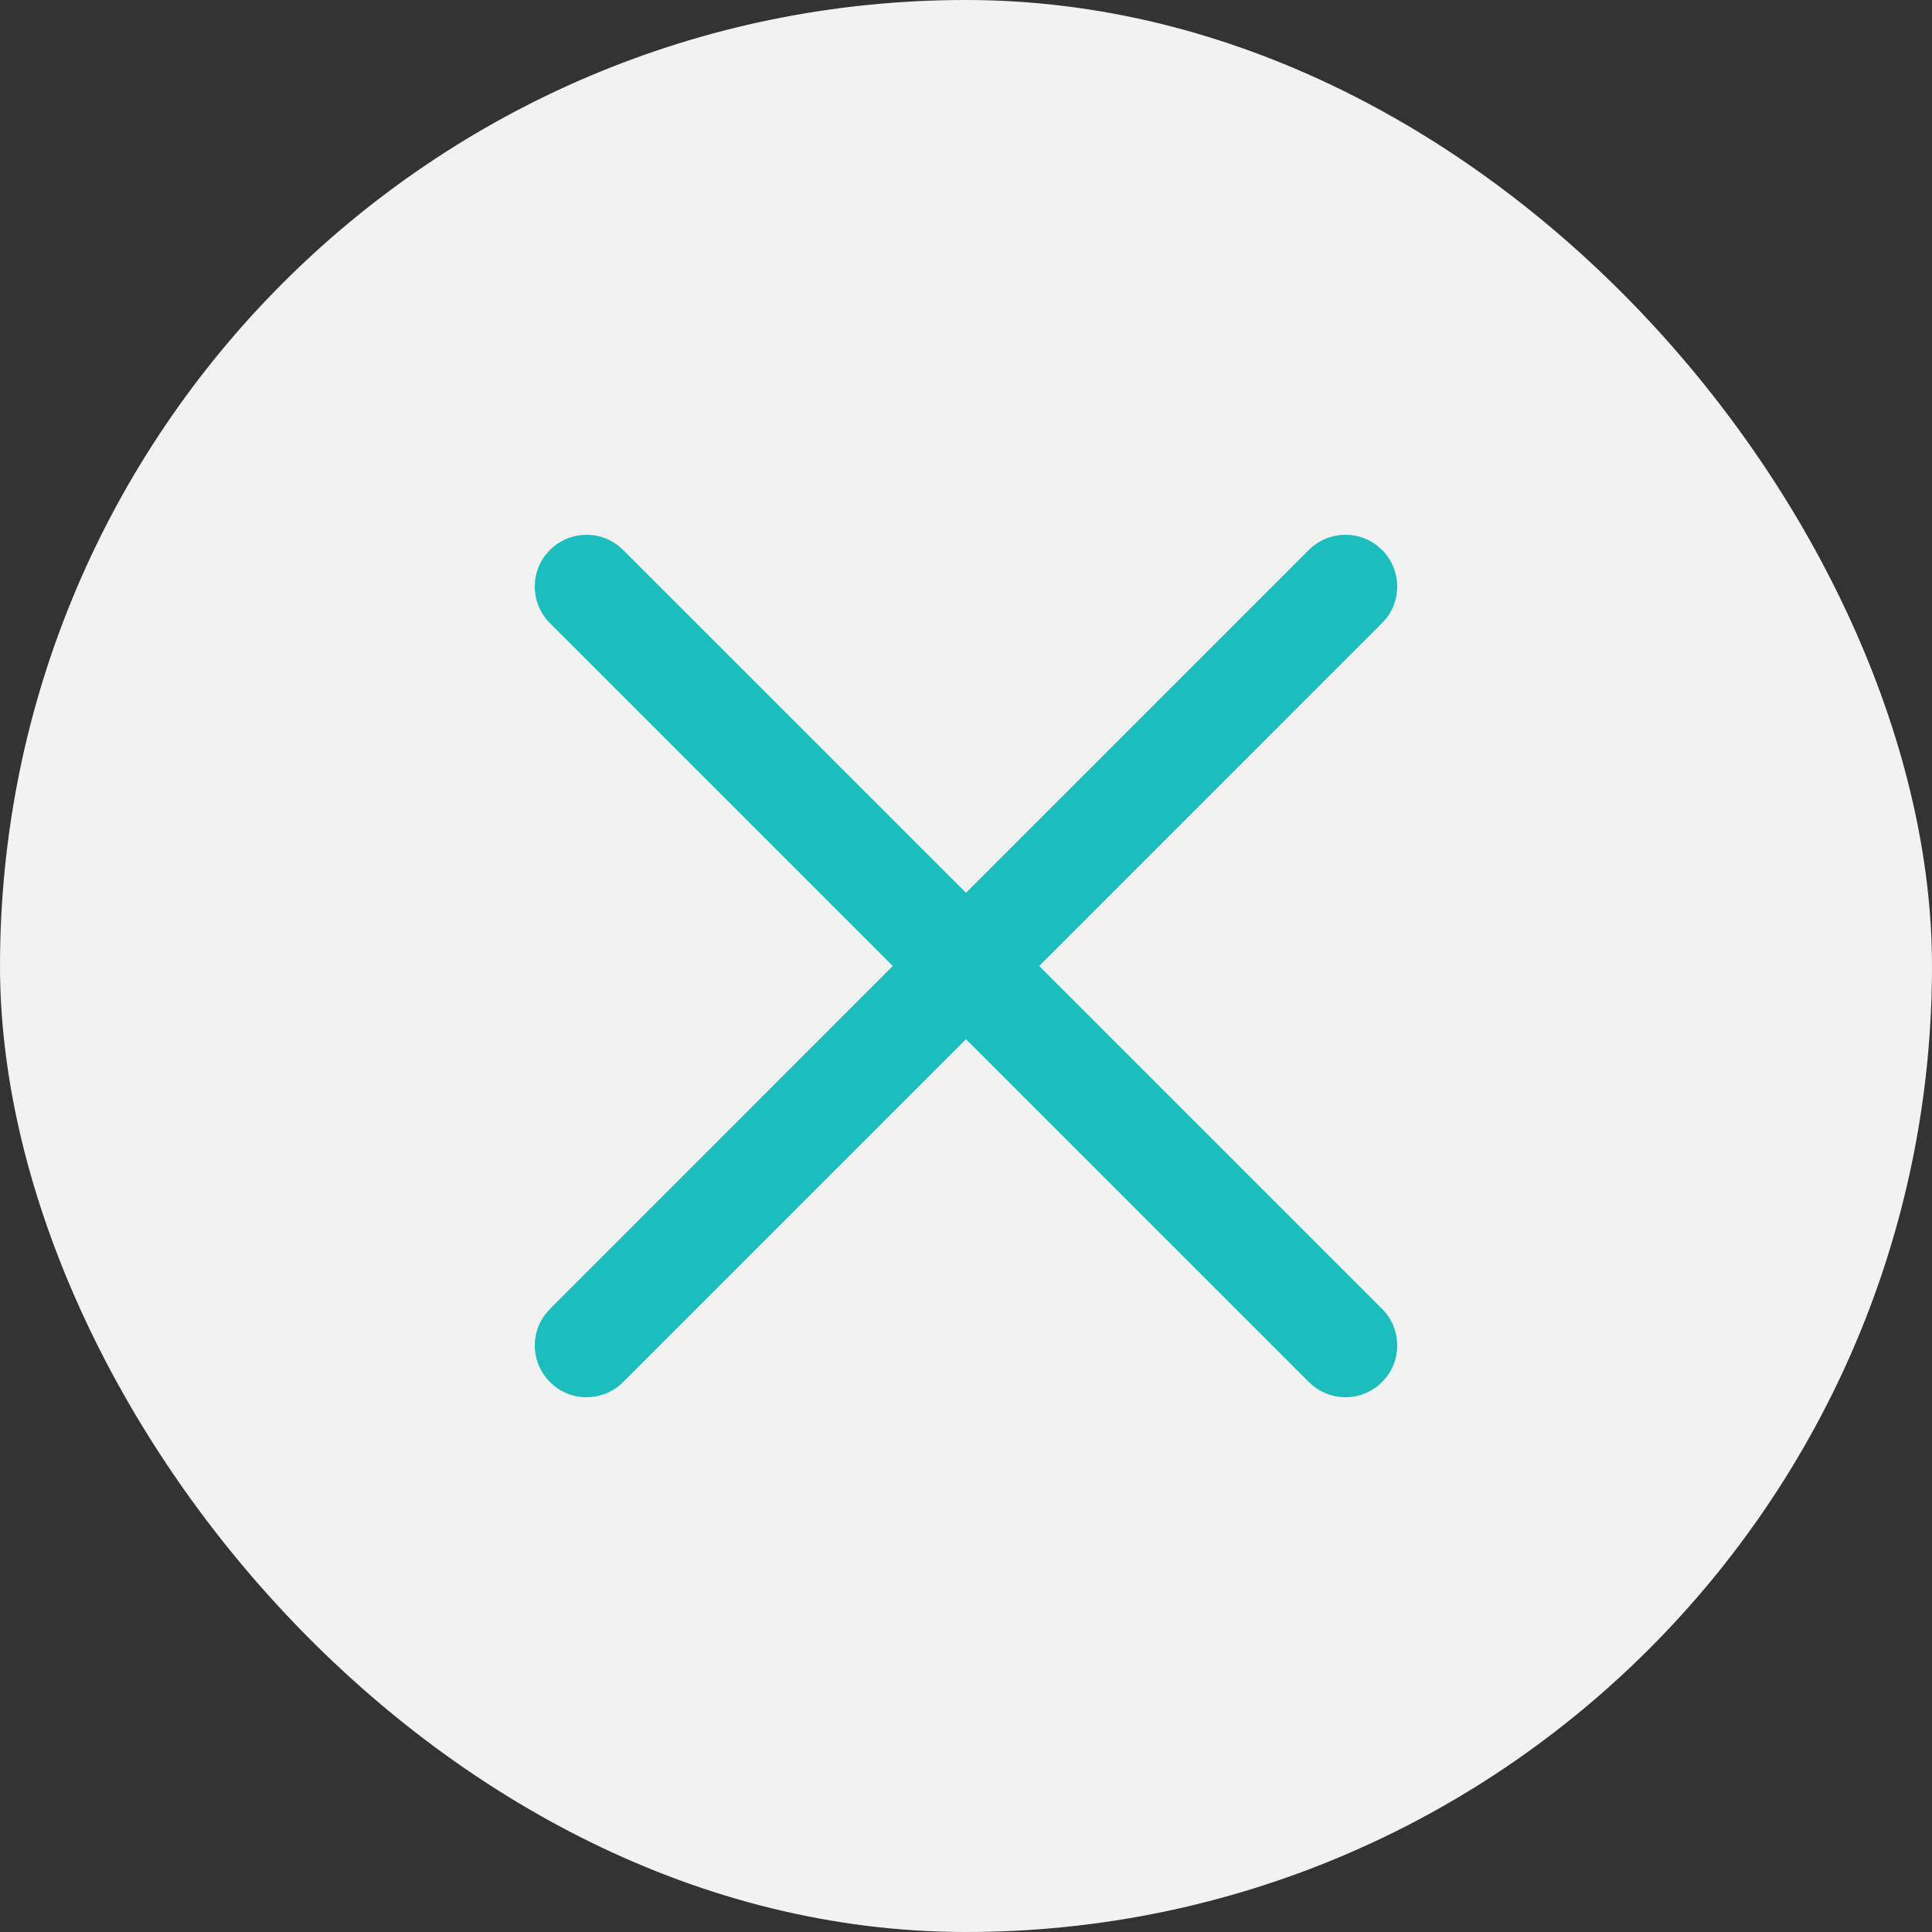
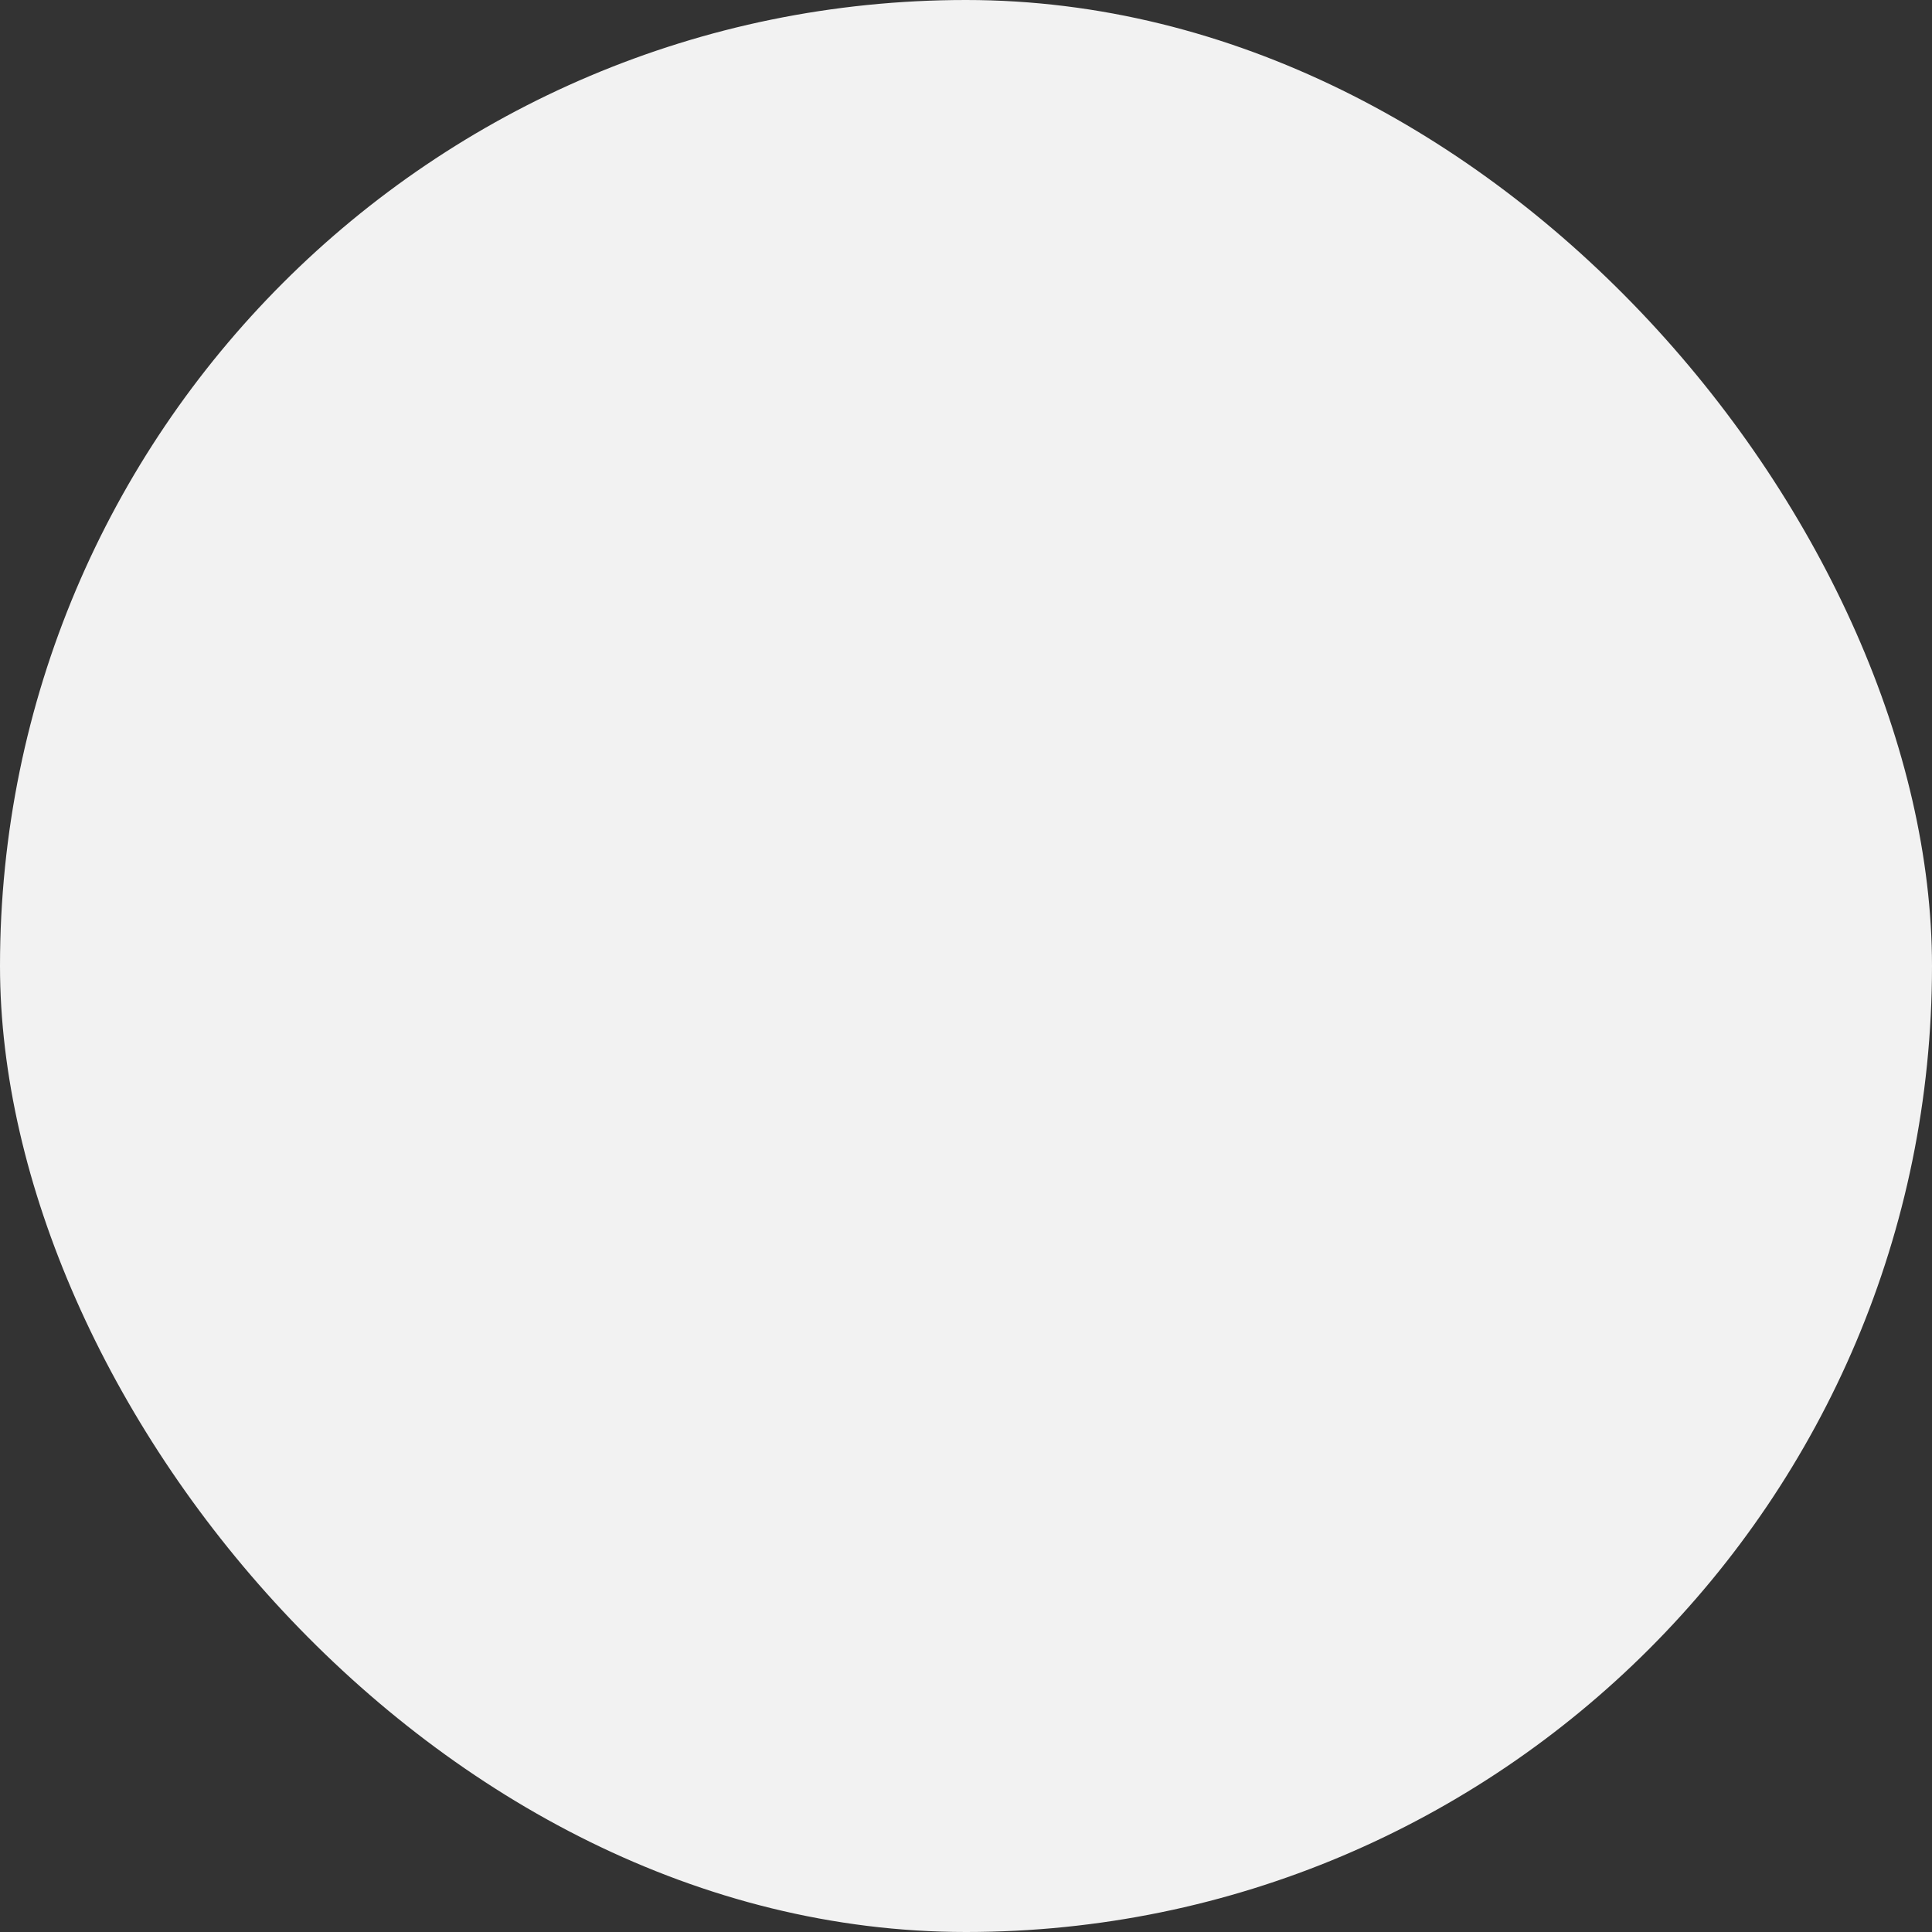
<svg xmlns="http://www.w3.org/2000/svg" width="28" height="28" viewBox="0 0 28 28" fill="none">
  <rect x="0" y="0" width="28" height="28" fill="#333333" stroke="none" />
  <rect width="28" height="28" rx="14" fill="#F2F2F2" />
-   <path d="M7.897 8.054L7.97 7.97C8.097 7.843 8.265 7.766 8.444 7.753C8.624 7.739 8.802 7.79 8.946 7.897L9.03 7.97L14 12.939L18.97 7.969C19.097 7.842 19.266 7.765 19.445 7.752C19.624 7.739 19.802 7.79 19.946 7.897L20.03 7.97C20.157 8.097 20.234 8.265 20.248 8.445C20.261 8.624 20.21 8.802 20.103 8.946L20.03 9.03L15.061 14L20.031 18.97C20.158 19.097 20.235 19.266 20.248 19.445C20.261 19.624 20.21 19.802 20.103 19.946L20.03 20.03C19.903 20.157 19.735 20.234 19.556 20.248C19.377 20.261 19.198 20.21 19.054 20.103L18.97 20.03L14 15.061L9.03 20.031C8.903 20.158 8.735 20.235 8.555 20.248C8.376 20.262 8.198 20.21 8.054 20.103L7.97 20.03C7.843 19.903 7.766 19.735 7.752 19.556C7.739 19.377 7.79 19.199 7.897 19.054L7.97 18.97L12.939 14L7.969 9.03C7.842 8.903 7.765 8.735 7.752 8.556C7.739 8.376 7.79 8.199 7.897 8.054Z" fill="#1CBDBD" />
</svg>